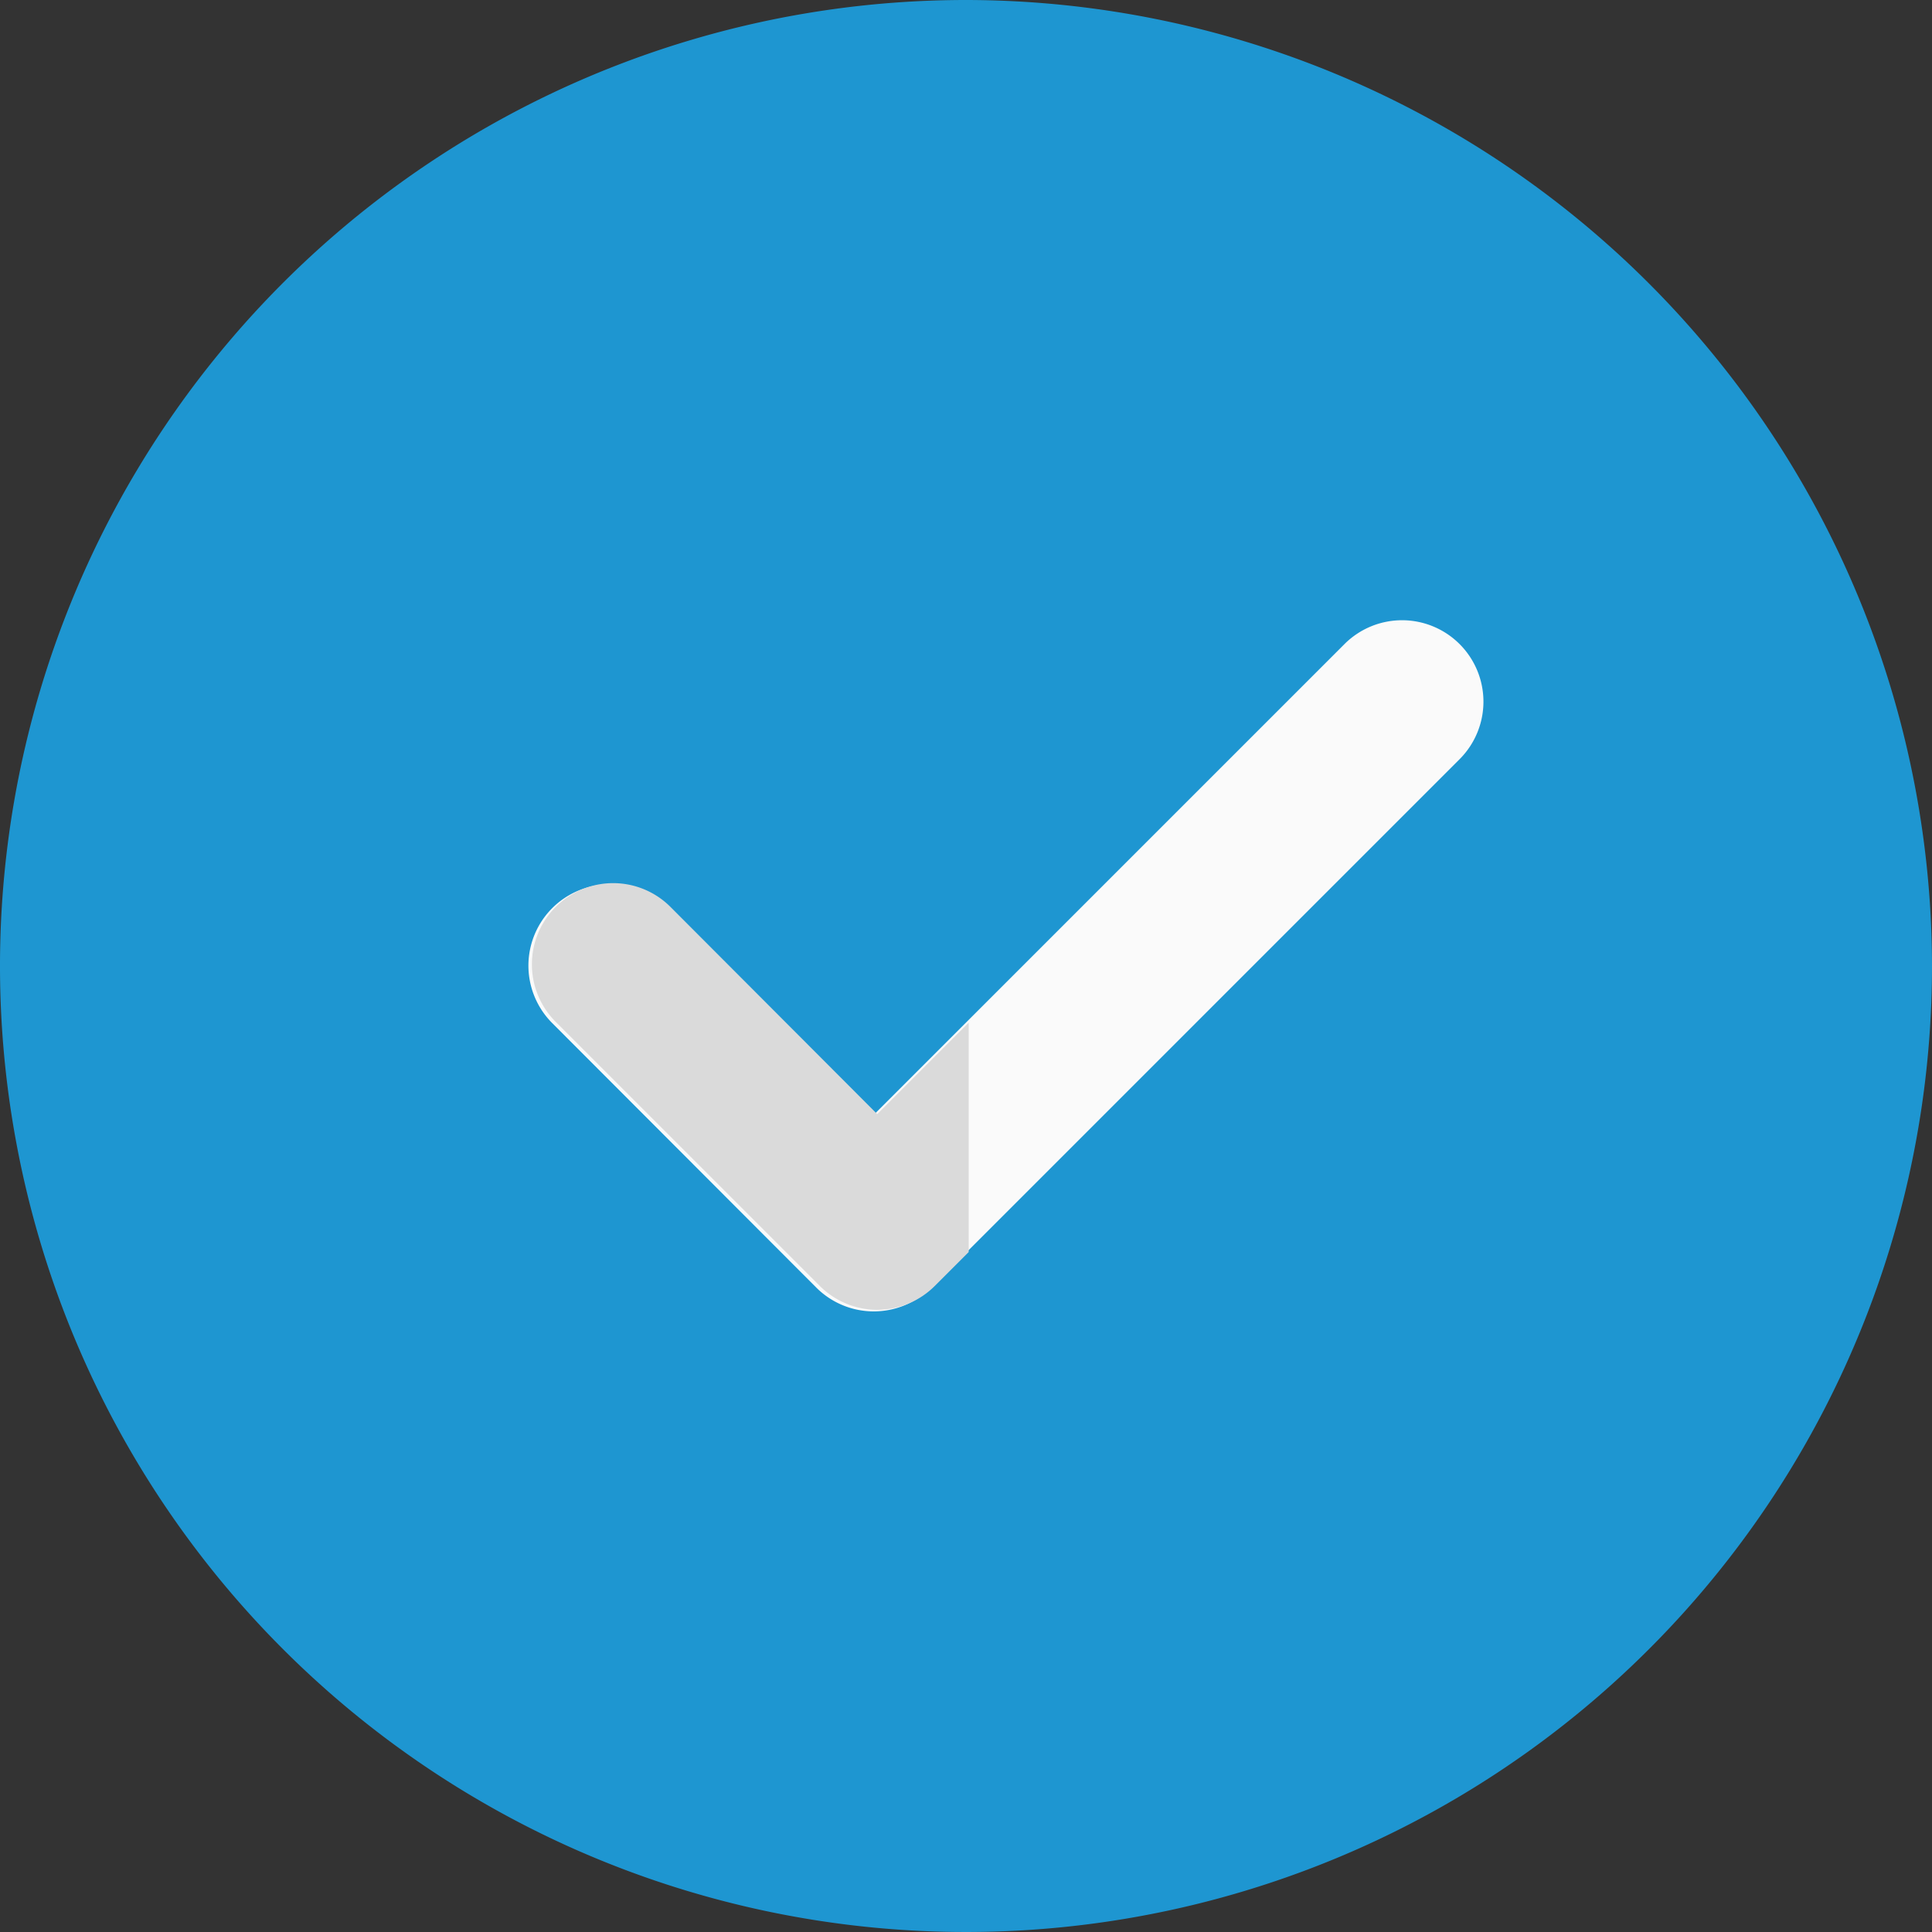
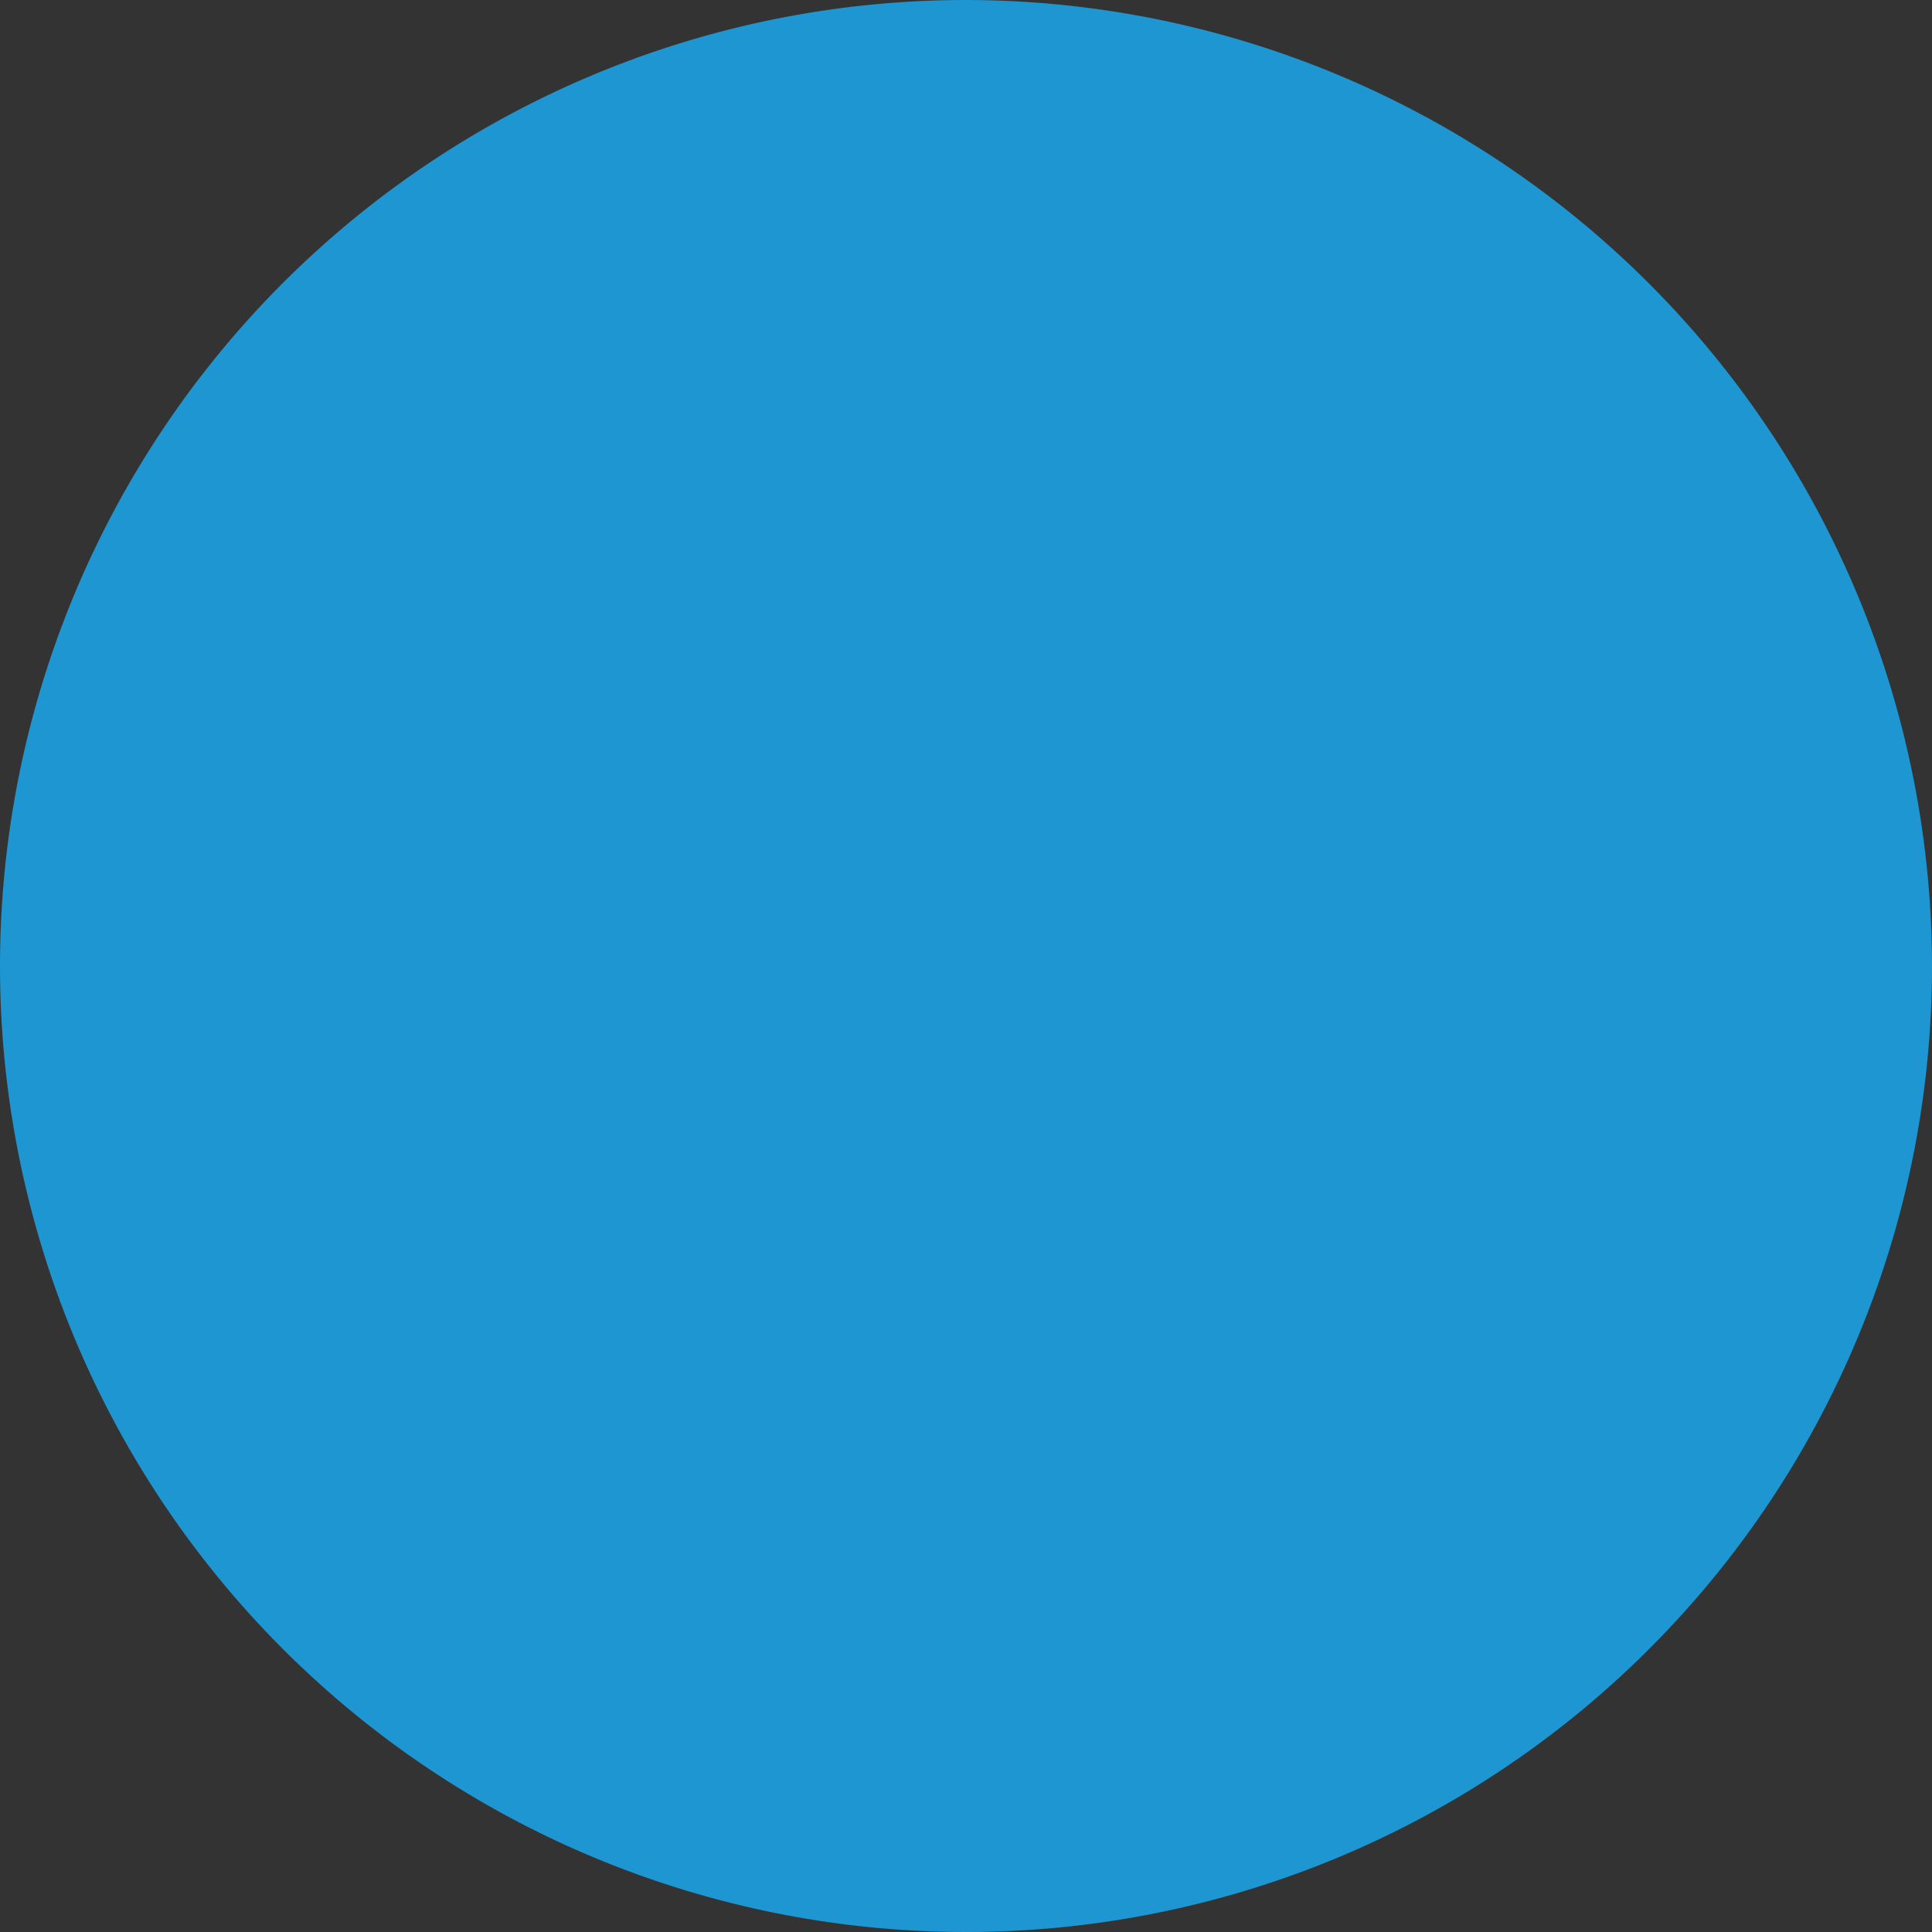
<svg xmlns="http://www.w3.org/2000/svg" id="tick-mark" width="18" height="18" viewBox="0 0 18 18">
  <rect x="0" y="0" width="18" height="18" fill="#333333" stroke="none" />
  <path id="_3" data-name="3" d="M9,0a9,9,0,1,0,9,9A9.01,9.01,0,0,0,9,0Z" fill="#1e96d1" />
-   <path id="_2" data-name="2" d="M15.3,9.042l-4.922,4.922a.757.757,0,0,1-1.071,0L6.847,11.5a.757.757,0,1,1,1.071-1.071l1.925,1.925,4.386-4.386A.757.757,0,0,1,15.3,9.042Z" transform="translate(-1.702 -1.968)" fill="#fafafa" />
-   <path id="_1" data-name="1" d="M7.382,11a.757.757,0,0,0-.535,1.292l2.461,2.461a.757.757,0,0,0,1.071,0l.316-.316V12.3l-.852.852L7.917,11.222A.755.755,0,0,0,7.382,11Z" transform="translate(-1.67 -2.772)" fill="#dadada" />
</svg>